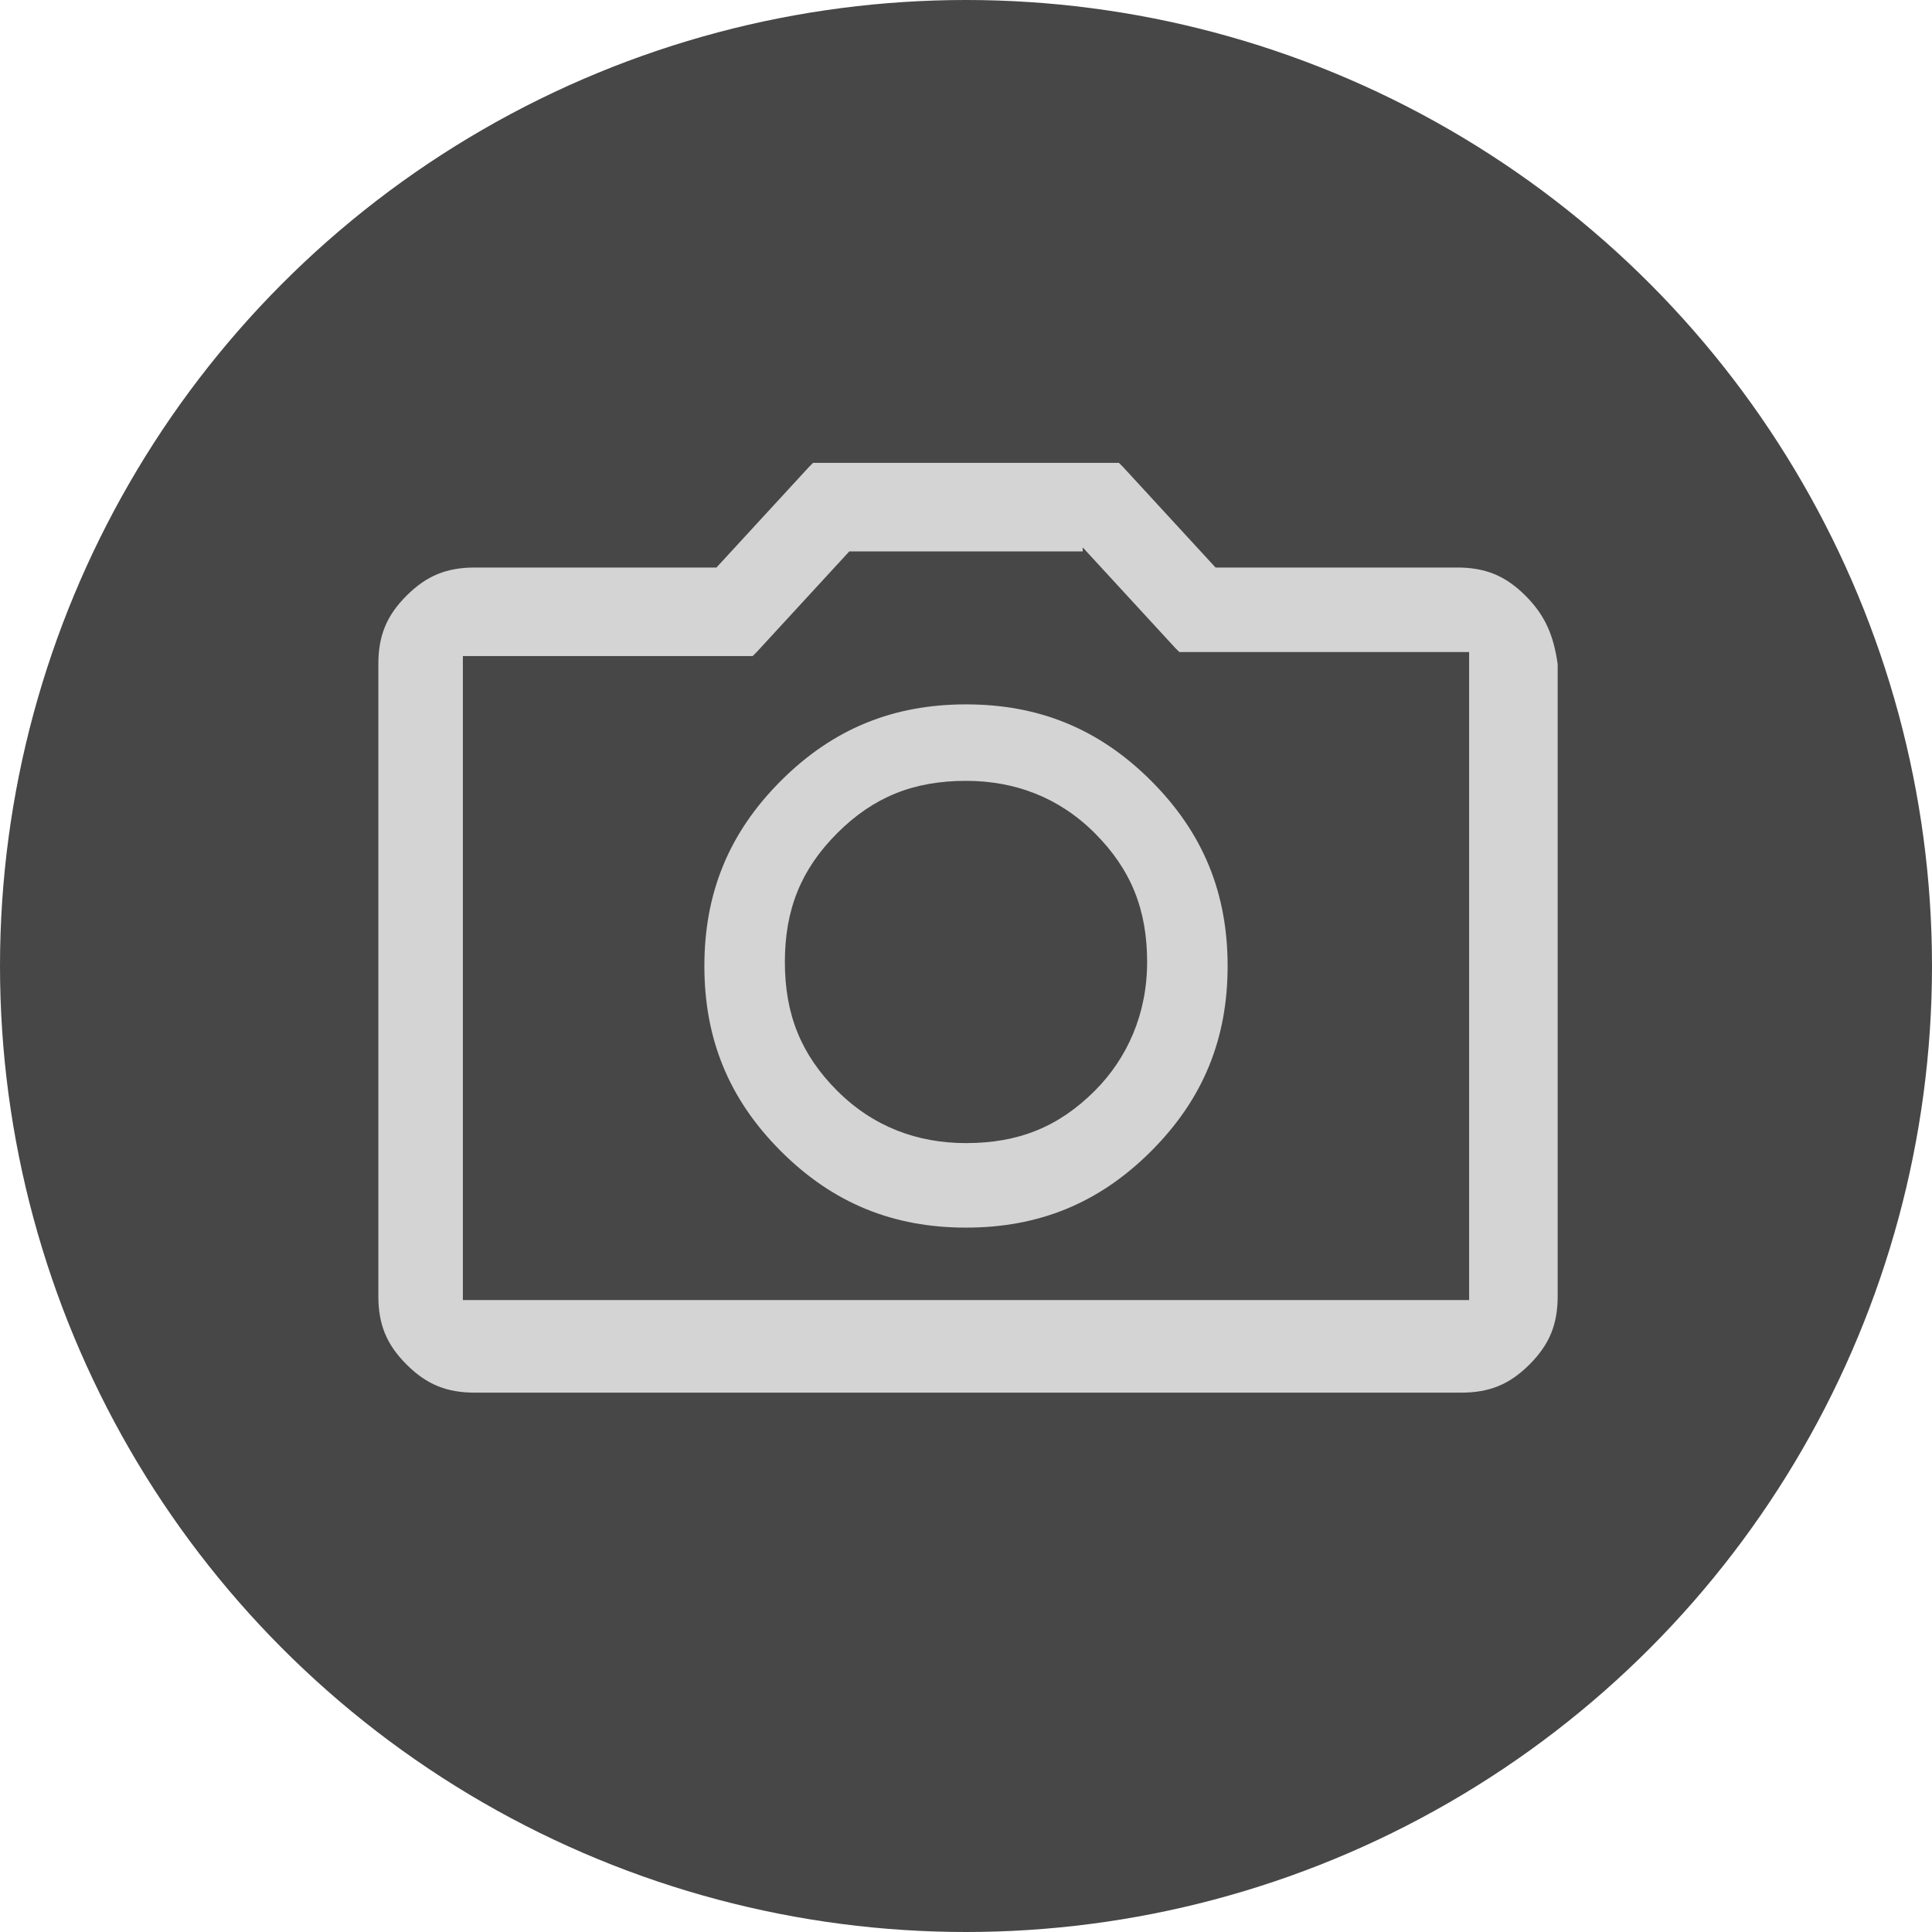
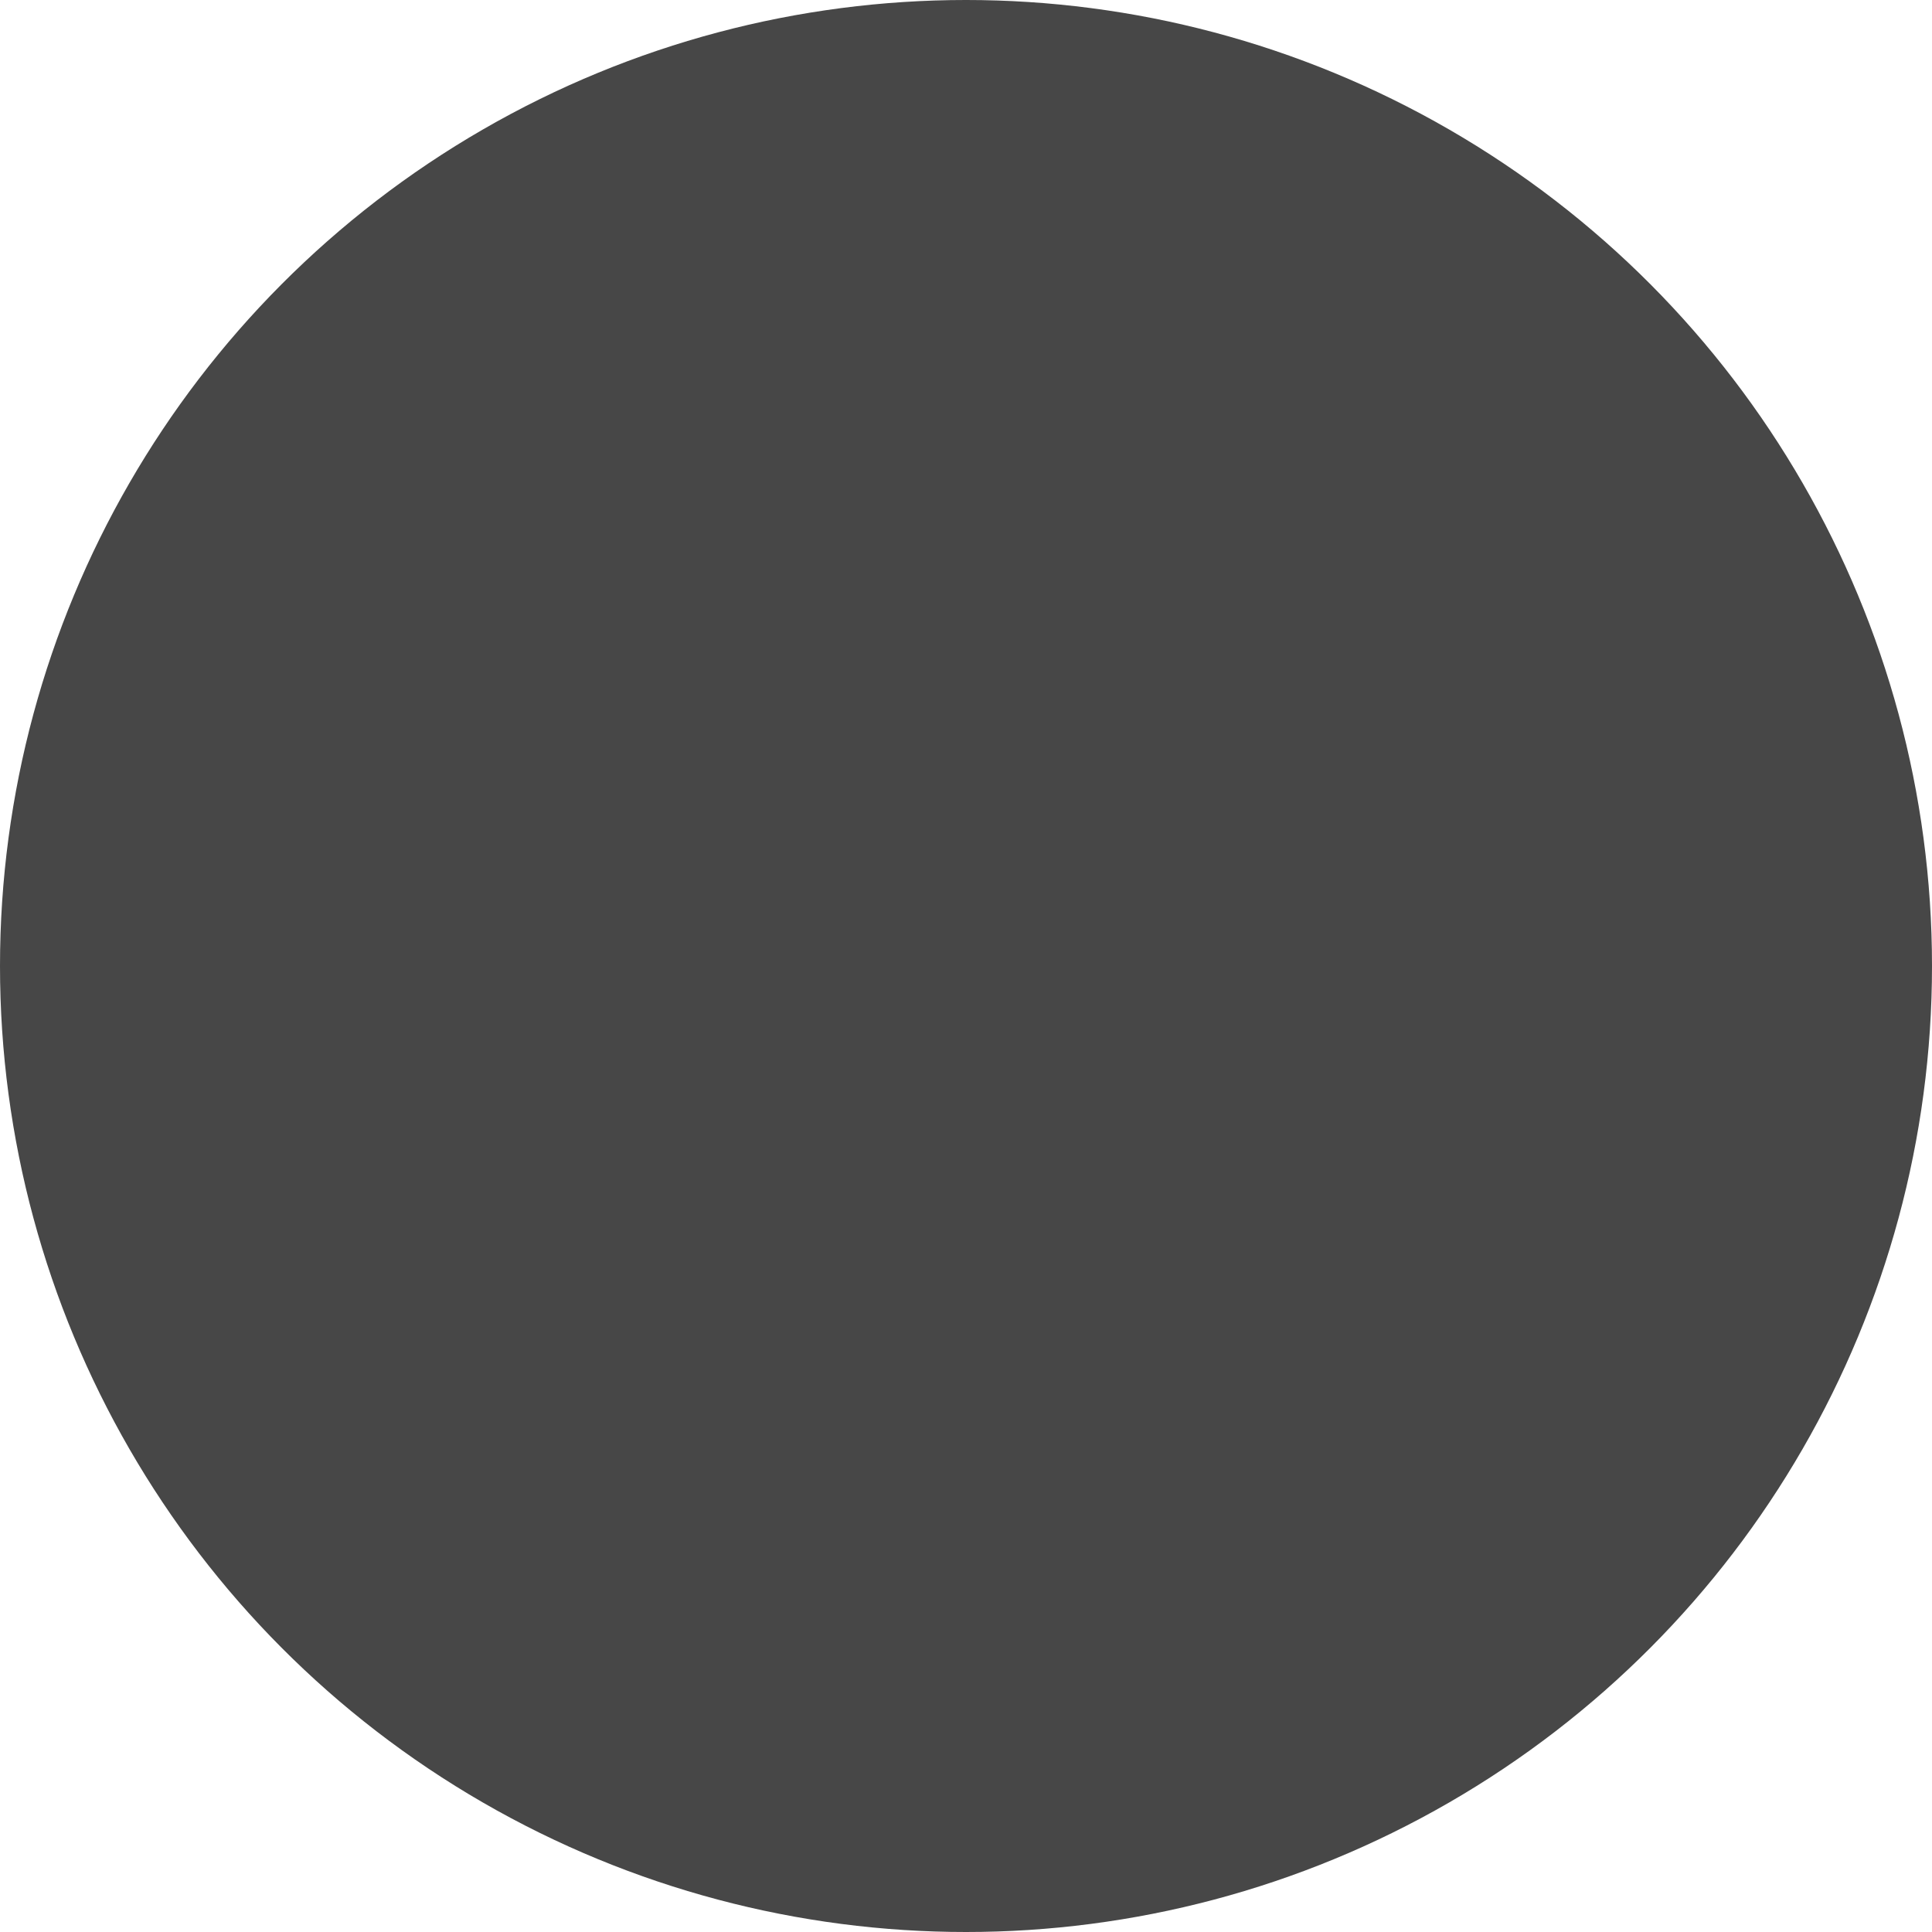
<svg xmlns="http://www.w3.org/2000/svg" version="1.1" id="Layer_1" x="0px" y="0px" viewBox="0 0 48 48" style="enable-background:new 0 0 48 48;" xml:space="preserve">
  <style type="text/css">
	.st0{fill:#474747;}
	.st1{fill:#D4D4D4;}
</style>
  <circle class="st0" cx="24" cy="24" r="24" />
-   <path class="st1" d="M24,17.5c-1.8,0-3.3,0.6-4.6,1.9c-1.3,1.3-1.9,2.8-1.9,4.6s0.6,3.3,1.9,4.6c1.3,1.3,2.8,1.9,4.6,1.9  s3.3-0.6,4.6-1.9c1.3-1.3,1.9-2.8,1.9-4.6s-0.6-3.3-1.9-4.6C27.3,18.1,25.8,17.5,24,17.5z M27.2,27.1c-0.9,0.9-1.9,1.3-3.2,1.3  c-1.2,0-2.3-0.4-3.2-1.3c-0.9-0.9-1.3-1.9-1.3-3.2s0.4-2.3,1.3-3.2c0.9-0.9,1.9-1.3,3.2-1.3c1.2,0,2.3,0.4,3.2,1.3  c0.9,0.9,1.3,1.9,1.3,3.2C28.5,25.2,28,26.3,27.2,27.1z" />
-   <path class="st1" d="M37.9,14.8c-0.5-0.5-1-0.7-1.7-0.7h-6l-2.3-2.5l-0.1-0.1h-0.1h-7.4h-0.1l-0.1,0.1l-2.3,2.5h-6  c-0.7,0-1.2,0.2-1.7,0.7c-0.5,0.5-0.7,1-0.7,1.7v15.7c0,0.7,0.2,1.2,0.7,1.7c0.5,0.5,1,0.7,1.7,0.7h24.5c0.7,0,1.2-0.2,1.7-0.7  c0.5-0.5,0.7-1,0.7-1.7V16.5C38.6,15.8,38.4,15.3,37.9,14.8z M26.9,13.6l2.3,2.5l0.1,0.1h0.1h7.1v16.1H11.5V16.3h7.1h0.1l0.1-0.1  l2.3-2.5H26.9z" />
</svg>